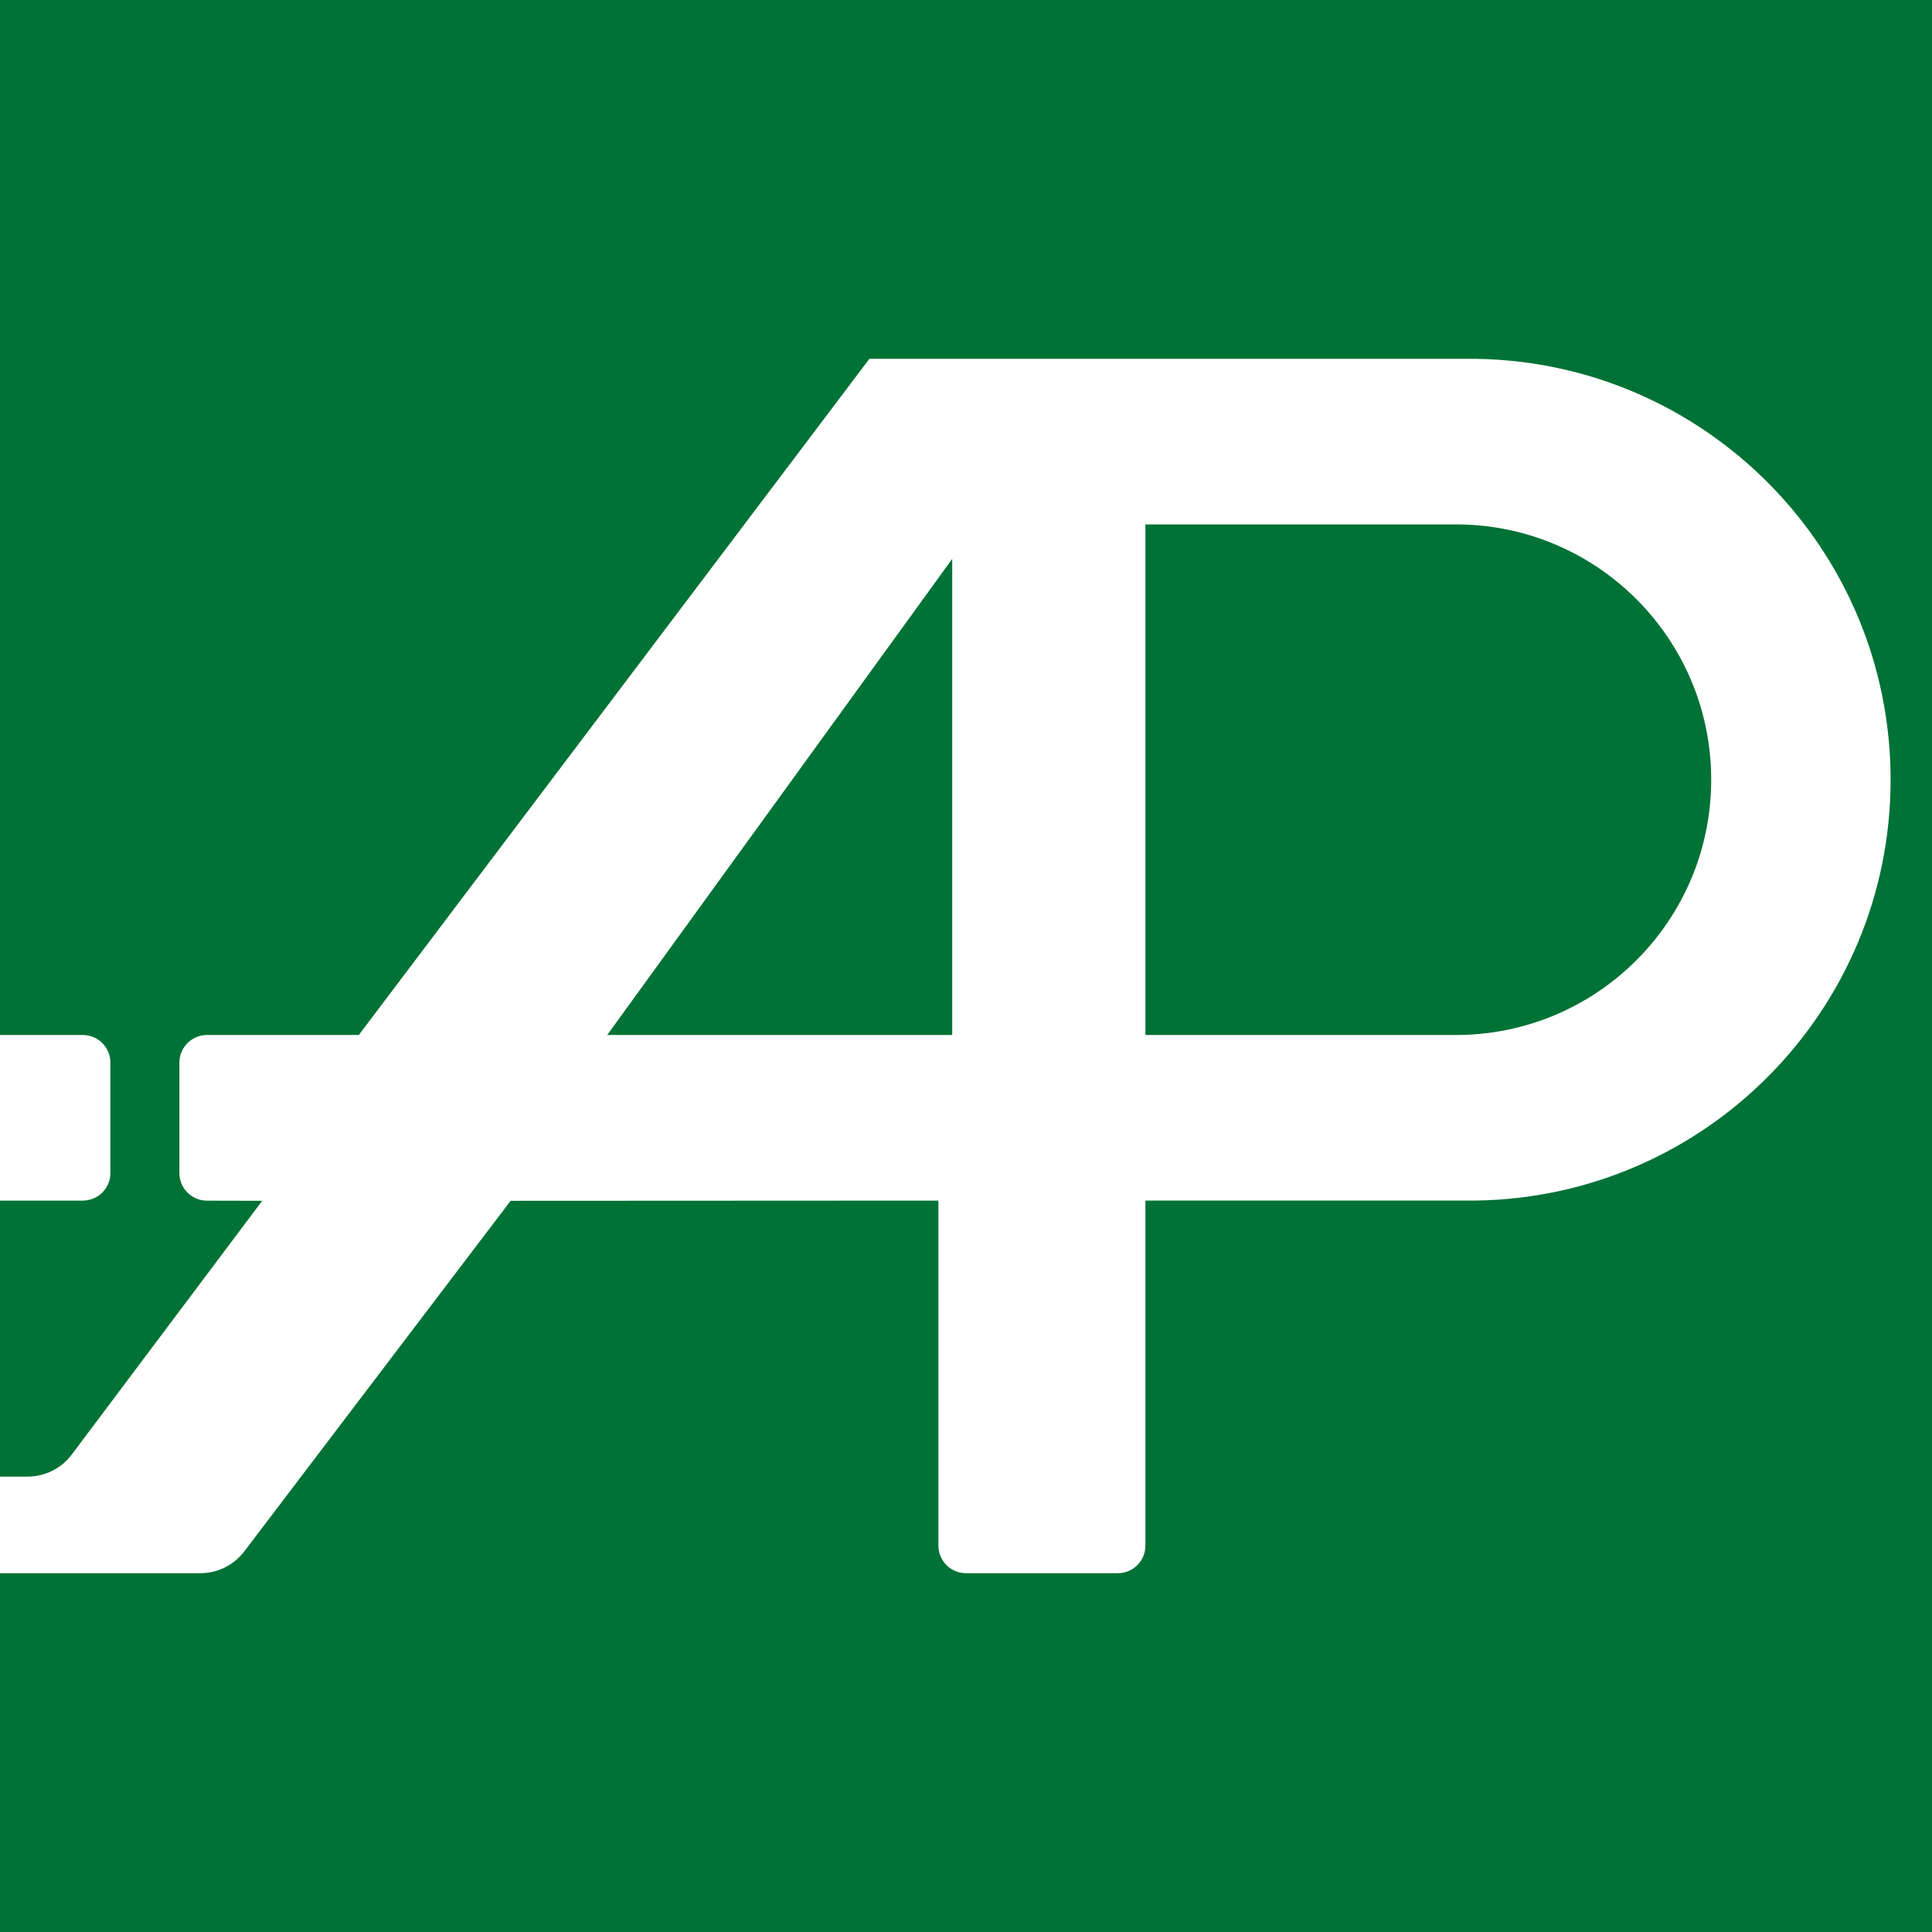
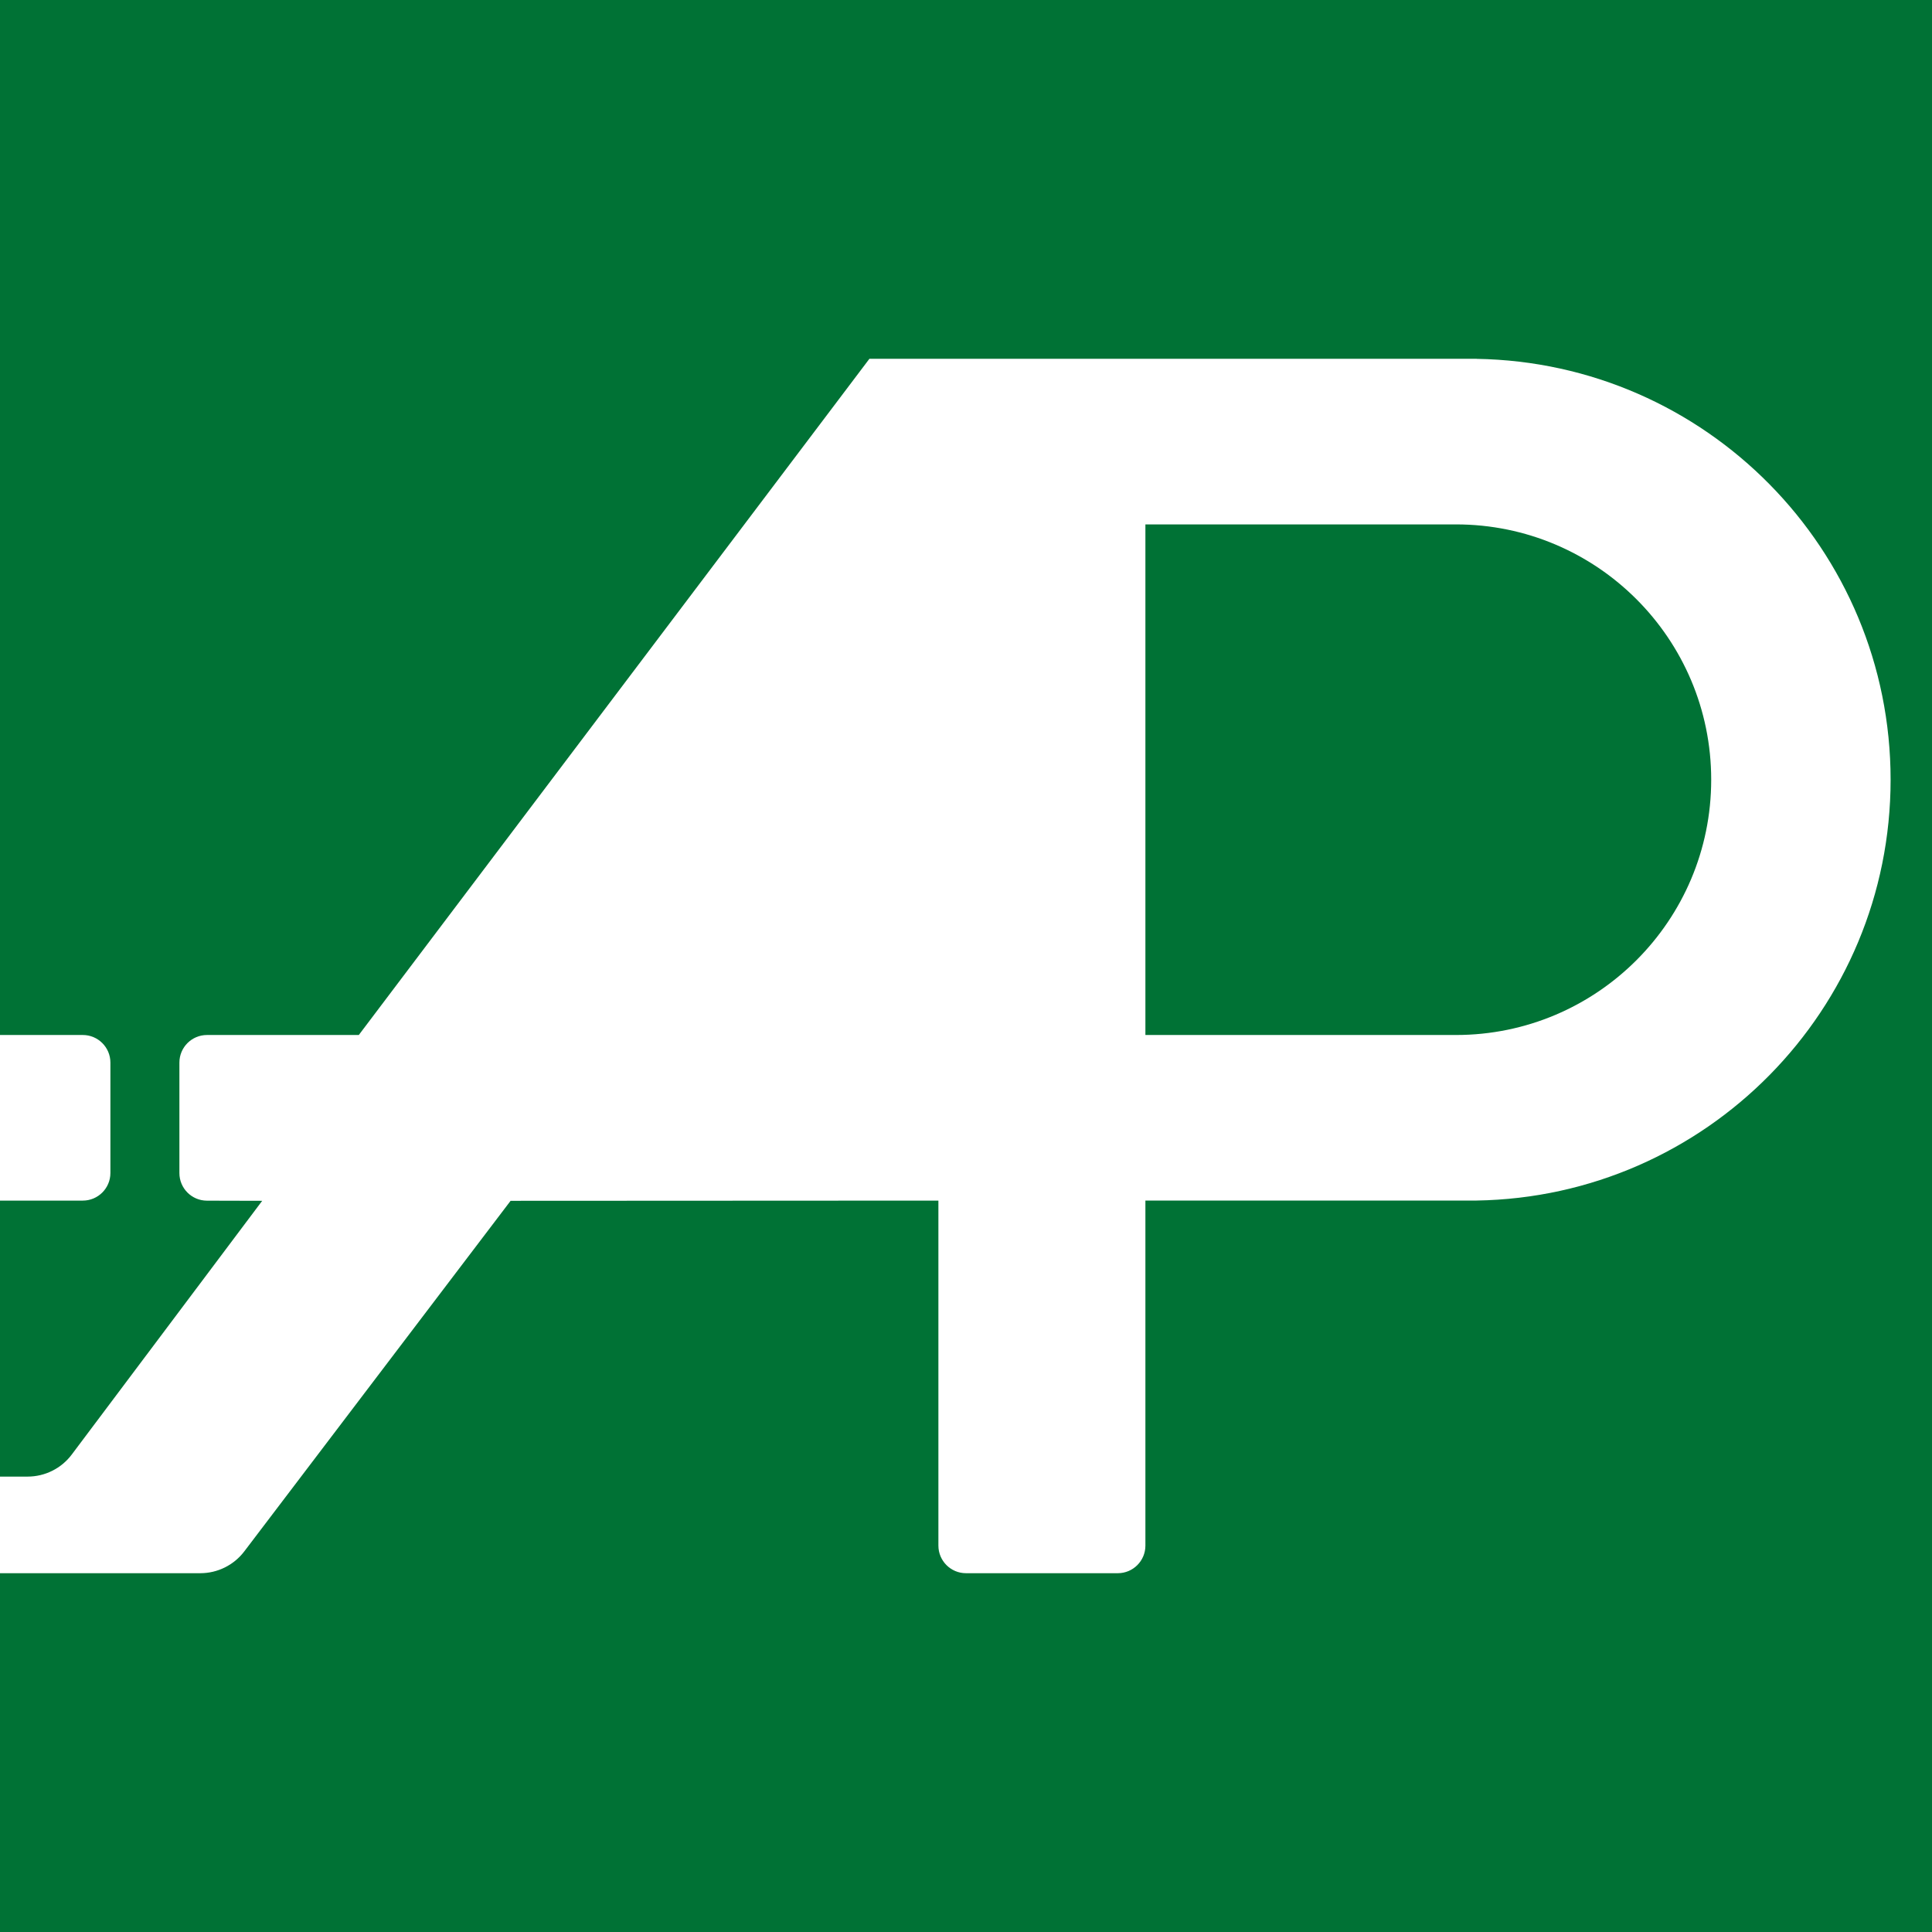
<svg xmlns="http://www.w3.org/2000/svg" width="140" height="140" viewBox="0 0 140 140" fill="none">
  <path d="M6 75H0V0H140V140H0V114H14.515C15.766 114 16.944 113.415 17.701 112.42L37 87.015L68 87V112C68 113.105 68.895 114 70 114H81C82.105 114 83 113.105 83 112V86.996H107C123.614 86.729 137 73.178 137 56.5C137 39.822 123.614 26.271 107 26.004V26H63L26 75H15C13.895 75 13 75.895 13 77V85.005C13 86.108 13.892 87.002 14.995 87.005L19 87.015L5.2 105.401C4.445 106.408 3.259 107 2.001 107H0V87H6C7.105 87 8 86.105 8 85V77C8 75.895 7.105 75 6 75Z" fill="#007235" />
-   <path d="M69 40.5V75H44L69 40.5Z" fill="#007235" />
  <path d="M105.5 38H83V75H105.5C115.717 75 124 66.717 124 56.5C124 46.283 115.717 38 105.5 38Z" fill="#007235" />
</svg>